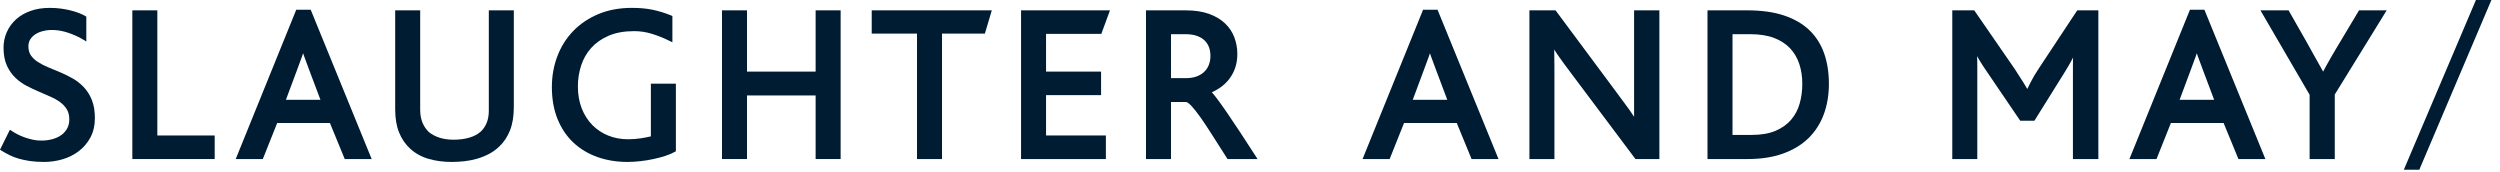
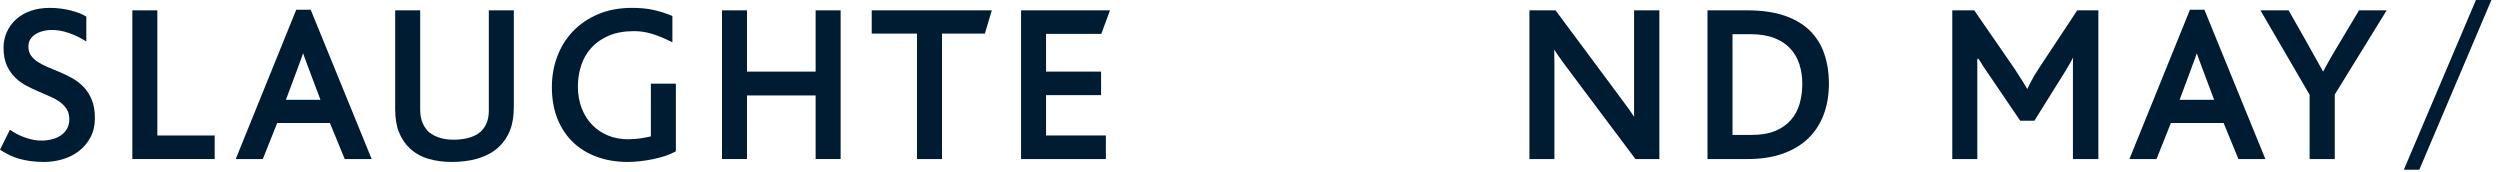
<svg xmlns="http://www.w3.org/2000/svg" width="422" height="29" viewBox="0 0 422 29">
  <g>
    <path d="M14.168 14.737C13.615 14.15 12.981 13.65 12.283 13.25C11.603 12.86 10.898 12.512 10.185 12.214C9.482 11.919 8.796 11.633 8.126 11.355C7.479 11.087 6.892 10.784 6.382 10.454C5.894 10.139 5.5 9.764 5.209 9.34C4.934 8.937 4.794 8.425 4.794 7.815C4.794 7.378 4.895 6.992 5.096 6.667C5.304 6.33 5.586 6.041 5.933 5.81C6.291 5.571 6.717 5.385 7.198 5.258C8.461 4.922 9.941 5.013 11.478 5.521C12.41 5.828 13.269 6.217 14.027 6.675L14.571 7.004V2.808L14.397 2.704C14.136 2.547 13.796 2.387 13.389 2.225C12.989 2.066 12.525 1.917 12.012 1.783C11.504 1.65 10.938 1.54 10.328 1.456C9.719 1.372 9.072 1.33 8.405 1.33C7.21 1.33 6.118 1.501 5.161 1.841C4.198 2.182 3.37 2.664 2.699 3.273C2.028 3.885 1.504 4.61 1.143 5.428C0.78 6.247 0.597 7.132 0.597 8.06C0.597 9.25 0.789 10.27 1.169 11.089C1.547 11.904 2.034 12.596 2.618 13.145C3.162 13.672 3.788 14.121 4.478 14.48C5.146 14.826 5.83 15.151 6.51 15.446C7.188 15.74 7.853 16.03 8.507 16.316C9.132 16.589 9.691 16.906 10.165 17.256C10.623 17.594 11 18.001 11.285 18.465C11.559 18.912 11.698 19.484 11.698 20.165C11.698 20.723 11.581 21.227 11.348 21.662C11.114 22.102 10.786 22.478 10.374 22.78C9.954 23.087 9.448 23.324 8.872 23.483C7.796 23.781 6.555 23.81 5.47 23.565C4.983 23.456 4.516 23.319 4.08 23.161C3.65 23.005 3.253 22.83 2.901 22.642C2.544 22.453 2.245 22.277 2.012 22.122L1.673 21.895L-0 25.271L0.275 25.444C0.677 25.694 1.116 25.939 1.58 26.171C2.052 26.408 2.588 26.614 3.172 26.783C3.751 26.95 4.398 27.085 5.095 27.186C5.794 27.285 6.587 27.336 7.449 27.336C8.491 27.336 9.53 27.187 10.539 26.893C11.556 26.596 12.481 26.136 13.29 25.523C14.102 24.908 14.767 24.127 15.264 23.201C15.763 22.271 16.017 21.167 16.017 19.92C16.017 18.753 15.848 17.735 15.514 16.896C15.18 16.058 14.727 15.331 14.168 14.737Z" fill="#001C32" />
    <path d="M26.559 1.746H22.338V26.846H36.239V22.869H26.559V1.746Z" fill="#001C32" />
    <path d="M51.164 8.989C51.226 9.178 51.294 9.374 51.367 9.578C51.604 10.232 51.887 10.994 52.214 11.861L54.09 16.841H48.264L50.14 11.812C50.468 10.944 50.742 10.198 50.963 9.576C51.035 9.376 51.102 9.18 51.164 8.989ZM50.004 1.647L39.79 26.845H44.363L46.789 20.768H55.692L58.191 26.845H62.738L52.448 1.647H50.004Z" fill="#001C32" />
    <path d="M82.512 18.67C82.512 19.468 82.389 20.168 82.147 20.75C81.907 21.328 81.574 21.817 81.163 22.2C80.633 22.669 79.975 23.018 79.206 23.239C78.417 23.465 77.523 23.581 76.548 23.581C74.859 23.581 73.462 23.148 72.406 22.305C71.954 21.883 71.592 21.355 71.327 20.735C71.062 20.113 70.927 19.36 70.927 18.499V1.746H66.707V18.45C66.707 19.96 66.925 21.27 67.357 22.345C67.793 23.429 68.421 24.351 69.224 25.084C70.094 25.887 71.147 26.471 72.356 26.819C73.545 27.162 74.848 27.335 76.23 27.335C76.957 27.335 77.696 27.294 78.427 27.211C79.164 27.127 79.886 26.983 80.57 26.782C81.258 26.581 81.924 26.312 82.548 25.983C83.18 25.65 83.759 25.231 84.267 24.74C85.037 24.021 85.647 23.108 86.082 22.026C86.514 20.952 86.733 19.617 86.733 18.058V1.746H82.512V18.67Z" fill="#001C32" />
    <path d="M109.867 23.02C109.373 23.138 108.819 23.244 108.219 23.339C107.512 23.45 106.767 23.506 106.003 23.506C104.81 23.506 103.686 23.297 102.662 22.883C101.641 22.471 100.741 21.874 99.985 21.105C99.23 20.337 98.628 19.393 98.197 18.3C97.766 17.206 97.547 15.958 97.547 14.589C97.547 13.377 97.731 12.191 98.094 11.065C98.454 9.952 99.023 8.953 99.788 8.098C100.551 7.244 101.541 6.55 102.73 6.035C103.923 5.518 105.379 5.256 107.055 5.256C108.046 5.256 109.035 5.404 109.994 5.694C110.971 5.99 111.977 6.392 112.984 6.887L113.5 7.139V2.696L113.276 2.606C112.749 2.392 112.22 2.203 111.703 2.044C111.19 1.887 110.664 1.752 110.138 1.643C109.615 1.535 109.057 1.454 108.48 1.404C107.91 1.354 107.294 1.329 106.648 1.329C104.551 1.329 102.645 1.685 100.983 2.387C99.32 3.089 97.891 4.056 96.734 5.263C95.578 6.469 94.683 7.898 94.073 9.513C93.463 11.122 93.155 12.867 93.155 14.7C93.155 16.715 93.477 18.529 94.113 20.091C94.749 21.659 95.648 22.996 96.784 24.064C97.917 25.131 99.283 25.952 100.843 26.506C102.394 27.057 104.1 27.335 105.912 27.335C106.592 27.335 107.314 27.293 108.06 27.21C108.801 27.127 109.537 27.009 110.251 26.858C110.961 26.709 111.637 26.531 112.259 26.33C112.893 26.125 113.447 25.891 113.905 25.634L114.088 25.532V14.121H109.867V23.02Z" fill="#001C32" />
    <path d="M137.678 12.087H126.093V1.746H121.872V26.846H126.093V16.112H137.678V26.846H141.899V1.746H137.678V12.087Z" fill="#001C32" />
    <path d="M147.146 5.673H154.791V26.846H159.012V5.673H166.248L167.418 1.746H147.146V5.673Z" fill="#001C32" />
    <path d="M185.901 5.722L187.365 1.746H172.354V26.846H186.671V22.87H176.575V16.064H185.862V12.088H176.575V5.722H185.901Z" fill="#001C32" />
-     <path d="M197.664 5.771H200.124C200.877 5.771 201.533 5.871 202.071 6.068C202.6 6.262 203.034 6.526 203.362 6.855C203.691 7.183 203.934 7.567 204.087 7.996C204.244 8.437 204.323 8.92 204.323 9.432C204.323 9.973 204.233 10.482 204.054 10.944C203.879 11.399 203.614 11.796 203.27 12.126C202.923 12.458 202.491 12.72 201.985 12.906C201.472 13.094 200.863 13.19 200.173 13.19H197.664V5.771ZM209.294 22.26C208.47 21.007 207.71 19.875 207.036 18.896C206.37 17.93 205.789 17.121 205.31 16.492C205.009 16.098 204.76 15.798 204.557 15.585C205.072 15.35 205.557 15.074 206.003 14.761C206.577 14.358 207.082 13.875 207.502 13.326C207.923 12.775 208.259 12.144 208.5 11.448C208.741 10.752 208.863 9.966 208.863 9.113C208.863 8.144 208.694 7.202 208.362 6.316C208.027 5.421 207.494 4.622 206.779 3.94C206.068 3.263 205.151 2.722 204.054 2.331C202.966 1.943 201.644 1.746 200.124 1.746H193.443V26.846H197.664V17.215H200.173C200.267 17.215 200.543 17.276 201.077 17.839C201.528 18.314 202.057 18.98 202.649 19.82C203.247 20.669 203.924 21.69 204.661 22.855C205.404 24.033 206.218 25.308 207.1 26.681L207.206 26.846H212.274L211.917 26.293C211.002 24.871 210.128 23.526 209.294 22.26Z" fill="#001C32" />
-     <path d="M241.375 8.989C241.436 9.178 241.504 9.374 241.578 9.578C241.814 10.232 242.097 10.994 242.425 11.861L244.3 16.841H238.474L240.35 11.812C240.678 10.944 240.952 10.198 241.174 9.576C241.245 9.376 241.312 9.18 241.375 8.989ZM240.215 1.647L230 26.845H234.573L236.999 20.768H245.902L248.401 26.845H252.948L242.658 1.647H240.215Z" fill="#001C32" />
    <path d="M275.833 19.111C275.833 19.317 275.835 19.52 275.838 19.72C275.833 19.71 275.827 19.701 275.821 19.692C275.599 19.338 275.326 18.937 275.013 18.497C274.701 18.063 274.332 17.562 273.905 16.996C273.481 16.434 272.984 15.762 272.412 14.977L262.576 1.746H258.165V26.846H262.386V11.27C262.386 10.368 262.377 9.597 262.361 8.957C262.356 8.758 262.35 8.562 262.344 8.371C262.557 8.706 262.814 9.088 263.108 9.504C263.402 9.921 263.738 10.388 264.115 10.905C264.492 11.421 264.942 12.023 265.466 12.71L276.061 26.846H280.104V1.746H275.833V19.111Z" fill="#001C32" />
    <path d="M295.716 22.772H292.448V5.771H295.446C297.011 5.771 298.366 5.986 299.472 6.409C300.567 6.829 301.475 7.417 302.169 8.158C302.864 8.899 303.385 9.786 303.72 10.795C304.057 11.816 304.228 12.94 304.228 14.137C304.228 15.322 304.077 16.456 303.777 17.506C303.482 18.538 302.995 19.452 302.33 20.225C301.666 20.997 300.787 21.62 299.716 22.078C298.64 22.538 297.293 22.772 295.716 22.772ZM305.436 5.105C304.315 4.027 302.868 3.188 301.135 2.61C299.414 2.037 297.336 1.746 294.956 1.746H288.226V26.846H295.005C297.259 26.846 299.262 26.538 300.958 25.93C302.664 25.32 304.11 24.447 305.253 23.338C306.397 22.227 307.271 20.872 307.851 19.309C308.427 17.757 308.719 16.017 308.719 14.137C308.719 12.276 308.452 10.563 307.927 9.045C307.396 7.511 306.558 6.186 305.436 5.105Z" fill="#001C32" />
-     <path d="M344.161 11.537C343.598 12.381 343.13 13.173 342.769 13.889C342.548 14.324 342.362 14.698 342.206 15.021C342.018 14.697 341.791 14.318 341.518 13.875C341.082 13.168 340.597 12.414 340.075 11.63L333.359 1.9L333.253 1.746H329.545V26.846H333.767V11.098C333.767 10.736 333.762 10.393 333.754 10.072C333.749 9.872 333.741 9.671 333.73 9.469C333.873 9.718 334.014 9.961 334.152 10.199C334.338 10.522 334.54 10.846 334.753 11.164L340.905 20.22L341.012 20.377H343.408L348.563 12.12C348.777 11.774 348.97 11.453 349.143 11.156C349.317 10.859 349.486 10.557 349.651 10.251C349.746 10.076 349.841 9.895 349.933 9.711L349.922 10.157C349.913 10.471 349.909 10.801 349.909 11.147V26.846H354.203V1.746H350.637L344.161 11.537Z" fill="#001C32" />
+     <path d="M344.161 11.537C343.598 12.381 343.13 13.173 342.769 13.889C342.548 14.324 342.362 14.698 342.206 15.021C342.018 14.697 341.791 14.318 341.518 13.875C341.082 13.168 340.597 12.414 340.075 11.63L333.359 1.9L333.253 1.746H329.545V26.846H333.767V11.098C333.767 10.736 333.762 10.393 333.754 10.072C333.873 9.718 334.014 9.961 334.152 10.199C334.338 10.522 334.54 10.846 334.753 11.164L340.905 20.22L341.012 20.377H343.408L348.563 12.12C348.777 11.774 348.97 11.453 349.143 11.156C349.317 10.859 349.486 10.557 349.651 10.251C349.746 10.076 349.841 9.895 349.933 9.711L349.922 10.157C349.913 10.471 349.909 10.801 349.909 11.147V26.846H354.203V1.746H350.637L344.161 11.537Z" fill="#001C32" />
    <path d="M370.821 8.988C370.883 9.179 370.951 9.375 371.024 9.578C371.262 10.232 371.544 10.993 371.871 11.861L373.746 16.841H367.92L369.796 11.812C370.125 10.944 370.4 10.198 370.62 9.576C370.691 9.376 370.758 9.18 370.821 8.988ZM369.662 1.647L359.446 26.845H364.019L366.445 20.768H375.347L377.847 26.845H382.395L372.105 1.647H369.662Z" fill="#001C32" />
    <path d="M398.203 1.746L395.035 7.043C394.789 7.451 394.528 7.888 394.251 8.353C393.972 8.821 393.693 9.297 393.415 9.779C393.135 10.264 392.864 10.749 392.601 11.234C392.443 11.526 392.291 11.81 392.144 12.087C391.735 11.367 391.315 10.62 390.89 9.847C390.359 8.882 389.839 7.95 389.331 7.049L386.416 1.928L386.313 1.746H381.561L389.863 15.998V26.846H394.109V15.954L402.871 1.746H398.203Z" fill="#001C32" />
    <path d="M417.937 0L405.765 28.653H408.377L420.55 0H417.937Z" fill="#001C32" />
  </g>
  <defs>
    <rect width="421.159" height="29" fill="white" />
  </defs>
</svg>